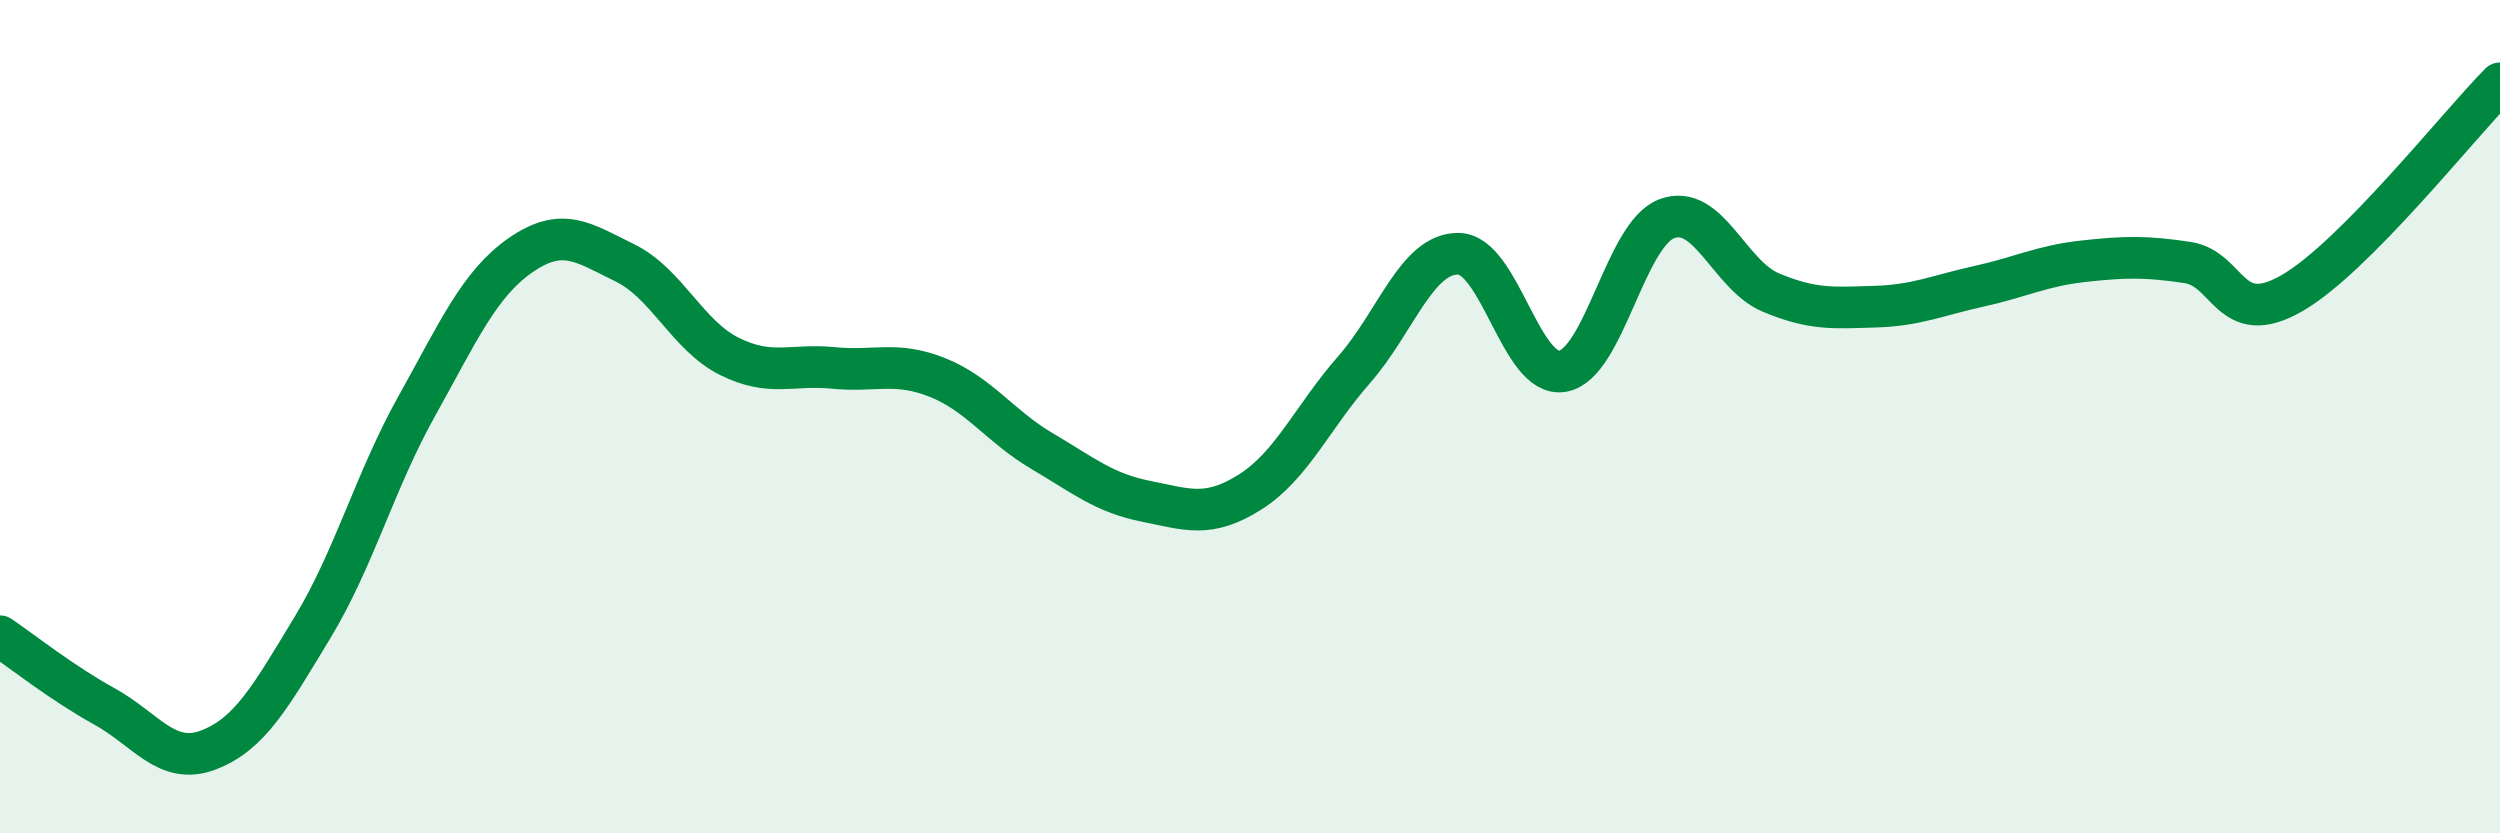
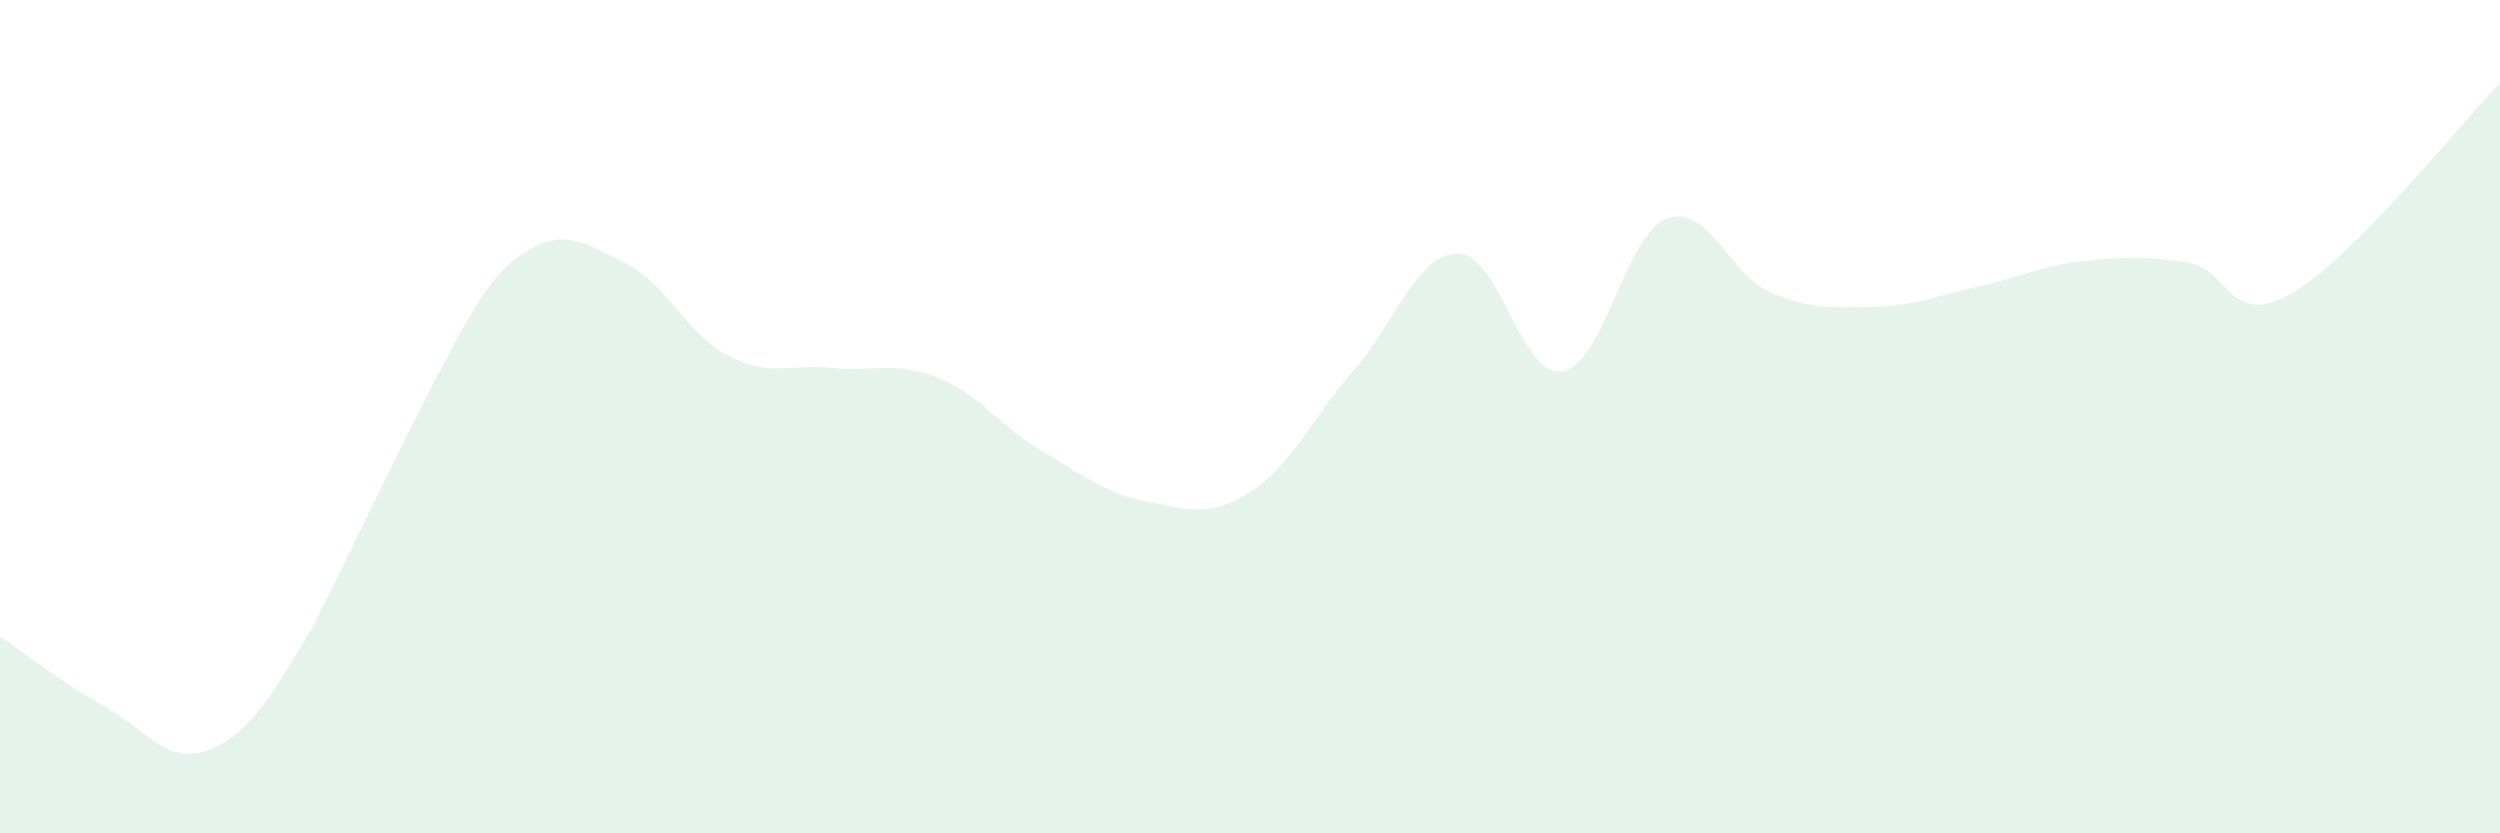
<svg xmlns="http://www.w3.org/2000/svg" width="60" height="20" viewBox="0 0 60 20">
-   <path d="M 0,15.27 C 0.5,15.61 1.5,16.4 2.5,16.95 C 3.5,17.5 4,18.38 5,18 C 6,17.62 6.5,16.71 7.5,15.06 C 8.5,13.41 9,11.54 10,9.75 C 11,7.96 11.5,6.81 12.5,6.12 C 13.5,5.43 14,5.82 15,6.31 C 16,6.8 16.5,8.05 17.5,8.55 C 18.5,9.05 19,8.73 20,8.83 C 21,8.93 21.5,8.66 22.5,9.06 C 23.5,9.46 24,10.23 25,10.82 C 26,11.41 26.5,11.83 27.5,12.03 C 28.5,12.23 29,12.44 30,11.81 C 31,11.18 31.5,10.01 32.5,8.87 C 33.5,7.73 34,6.08 35,6.09 C 36,6.1 36.5,9.08 37.5,8.91 C 38.5,8.74 39,5.63 40,5.25 C 41,4.87 41.5,6.6 42.5,7.02 C 43.5,7.44 44,7.39 45,7.36 C 46,7.33 46.5,7.09 47.5,6.87 C 48.5,6.65 49,6.38 50,6.27 C 51,6.16 51.5,6.15 52.5,6.3 C 53.5,6.45 53.5,7.9 55,7.04 C 56.5,6.18 59,3.01 60,2L60 20L0 20Z" fill="#008740" opacity="0.1" stroke-linecap="round" stroke-linejoin="round" />
-   <path d="M 0,15.27 C 0.5,15.61 1.5,16.4 2.5,16.95 C 3.5,17.5 4,18.38 5,18 C 6,17.62 6.5,16.71 7.5,15.06 C 8.5,13.41 9,11.54 10,9.75 C 11,7.96 11.5,6.81 12.5,6.12 C 13.5,5.43 14,5.82 15,6.31 C 16,6.8 16.5,8.05 17.5,8.55 C 18.5,9.05 19,8.73 20,8.83 C 21,8.93 21.5,8.66 22.5,9.06 C 23.5,9.46 24,10.23 25,10.82 C 26,11.41 26.5,11.83 27.5,12.03 C 28.5,12.23 29,12.44 30,11.81 C 31,11.18 31.5,10.01 32.5,8.87 C 33.5,7.73 34,6.08 35,6.09 C 36,6.1 36.5,9.08 37.5,8.91 C 38.5,8.74 39,5.63 40,5.25 C 41,4.87 41.5,6.6 42.5,7.02 C 43.5,7.44 44,7.39 45,7.36 C 46,7.33 46.5,7.09 47.5,6.87 C 48.5,6.65 49,6.38 50,6.27 C 51,6.16 51.5,6.15 52.5,6.3 C 53.5,6.45 53.5,7.9 55,7.04 C 56.5,6.18 59,3.01 60,2" stroke="#008740" stroke-width="1" fill="none" stroke-linecap="round" stroke-linejoin="round" />
+   <path d="M 0,15.27 C 0.5,15.61 1.5,16.4 2.5,16.95 C 3.5,17.5 4,18.38 5,18 C 6,17.62 6.5,16.71 7.5,15.06 C 11,7.96 11.5,6.81 12.5,6.12 C 13.5,5.43 14,5.82 15,6.31 C 16,6.8 16.5,8.05 17.5,8.55 C 18.5,9.05 19,8.73 20,8.83 C 21,8.93 21.5,8.66 22.5,9.06 C 23.5,9.46 24,10.23 25,10.82 C 26,11.41 26.5,11.83 27.5,12.03 C 28.5,12.23 29,12.44 30,11.81 C 31,11.18 31.5,10.01 32.5,8.87 C 33.5,7.73 34,6.08 35,6.09 C 36,6.1 36.5,9.08 37.5,8.91 C 38.5,8.74 39,5.63 40,5.25 C 41,4.87 41.5,6.6 42.5,7.02 C 43.5,7.44 44,7.39 45,7.36 C 46,7.33 46.5,7.09 47.5,6.87 C 48.5,6.65 49,6.38 50,6.27 C 51,6.16 51.5,6.15 52.5,6.3 C 53.5,6.45 53.5,7.9 55,7.04 C 56.5,6.18 59,3.01 60,2L60 20L0 20Z" fill="#008740" opacity="0.1" stroke-linecap="round" stroke-linejoin="round" />
</svg>